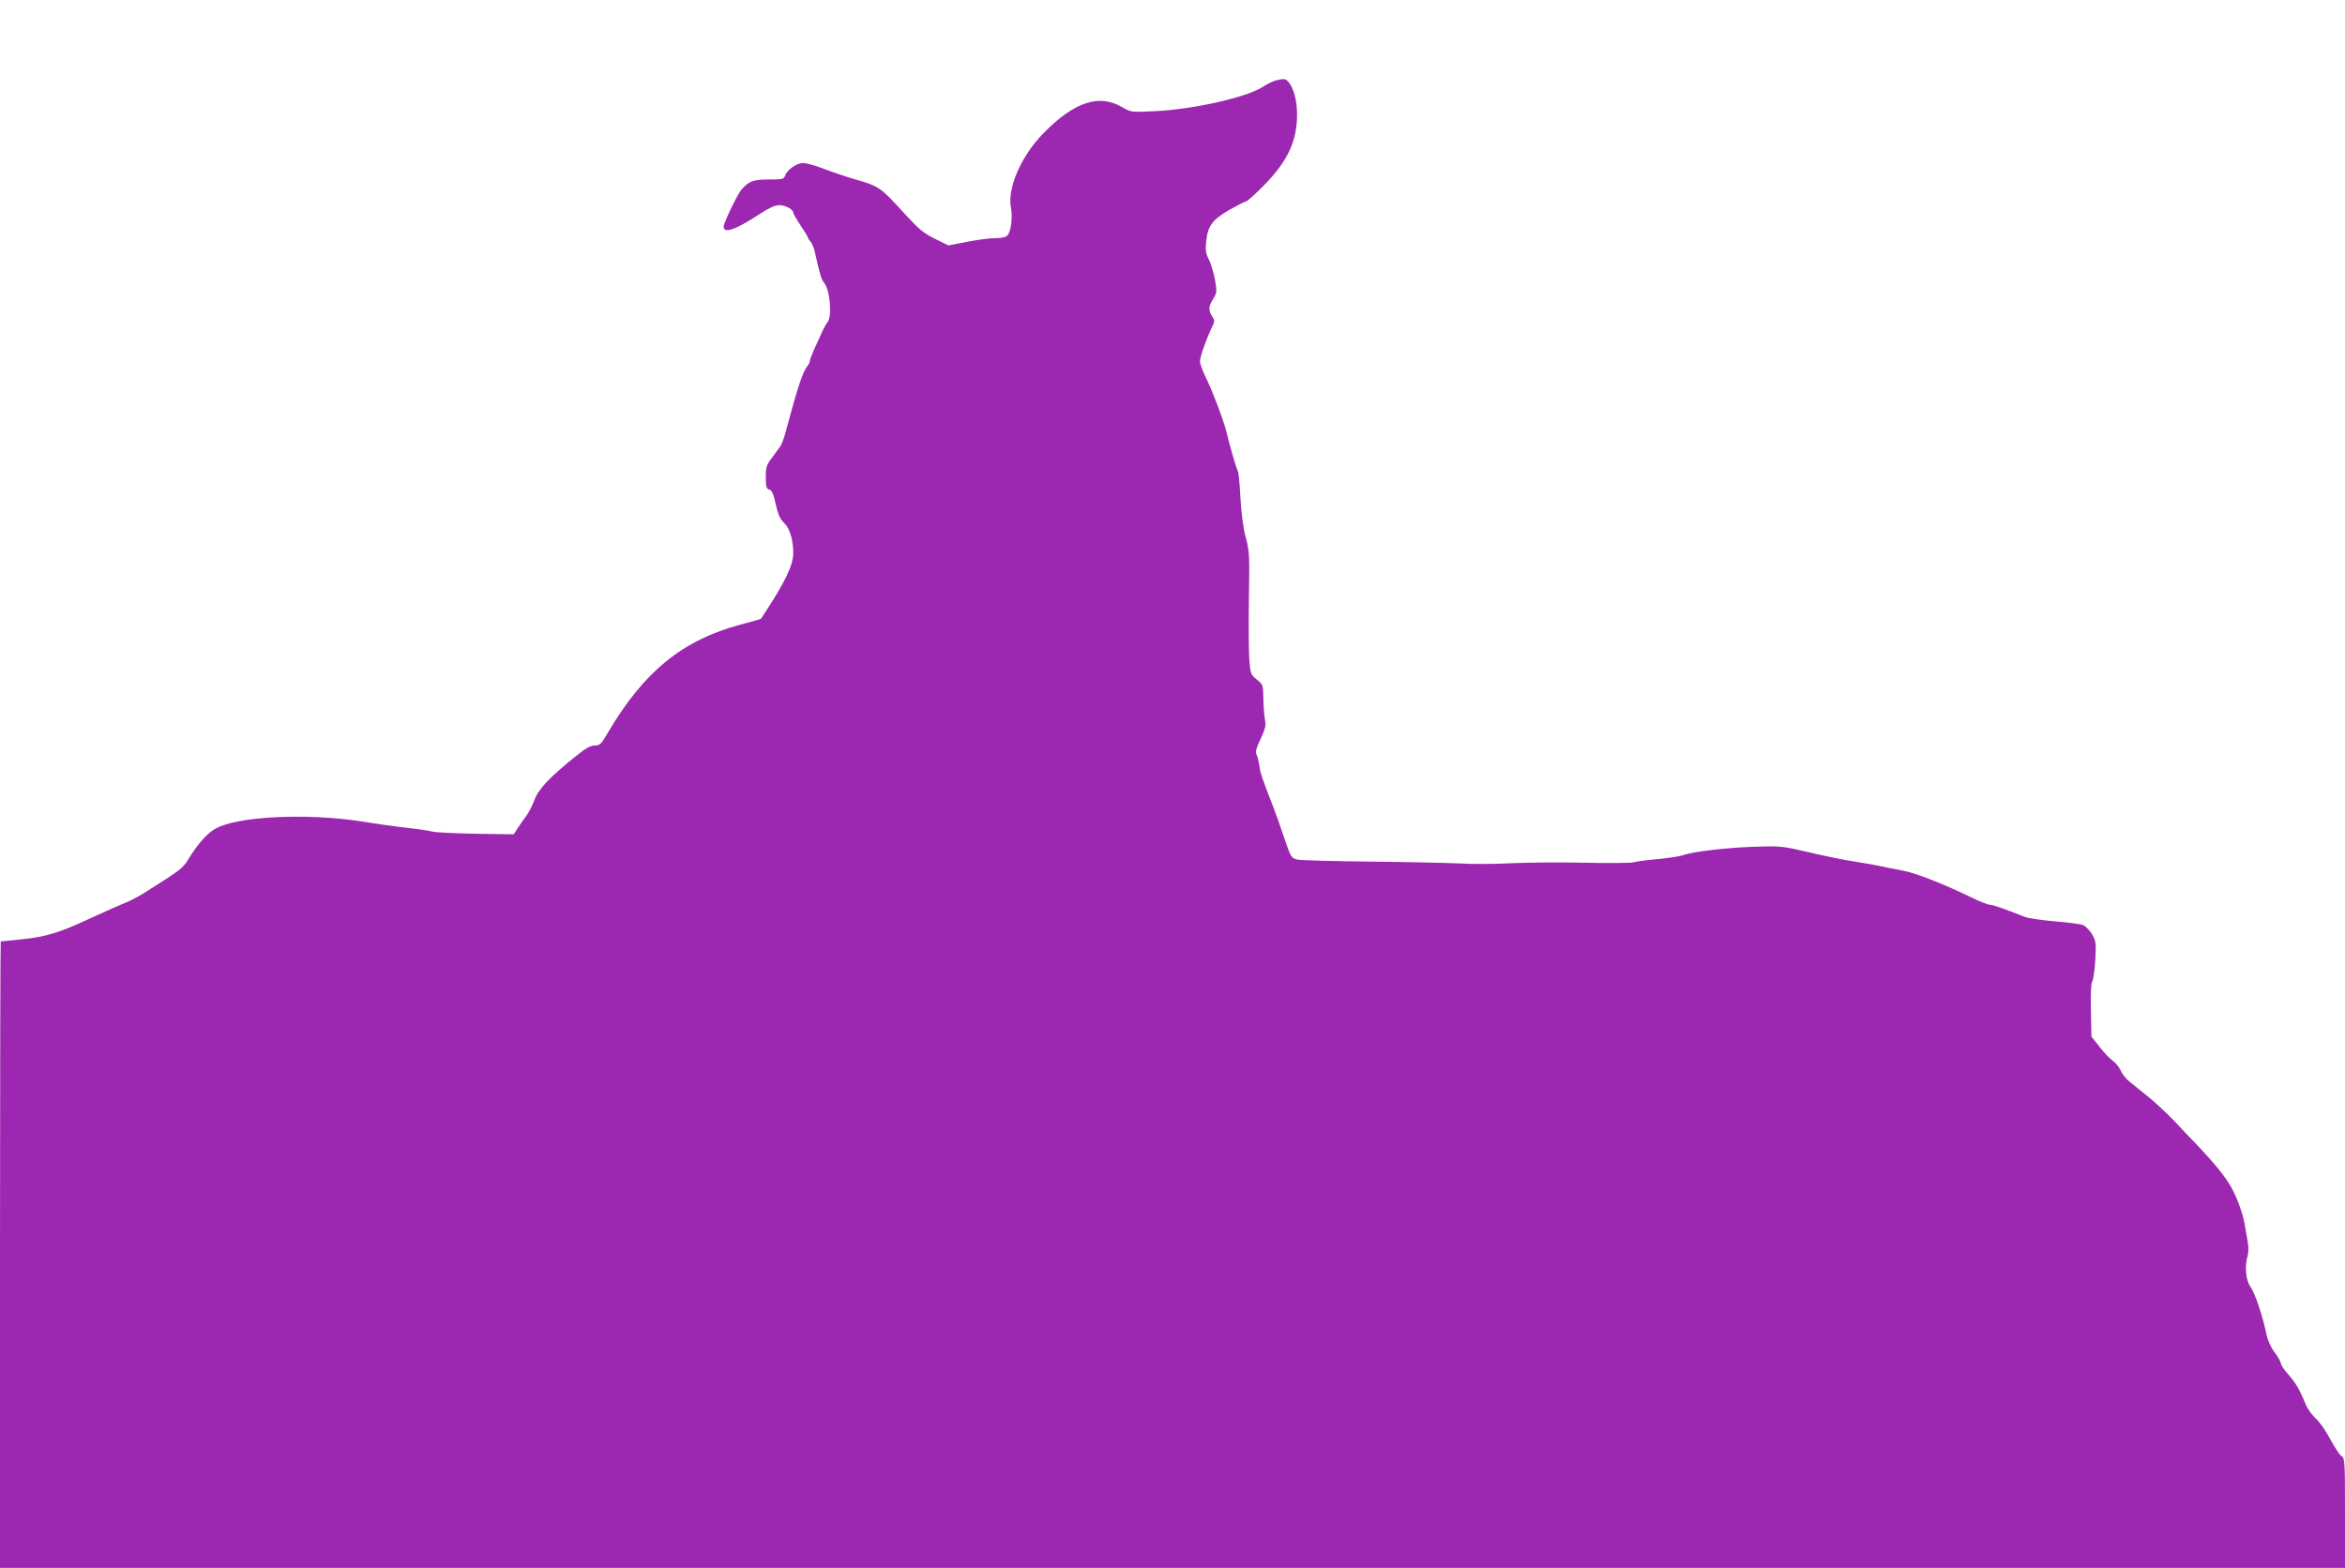
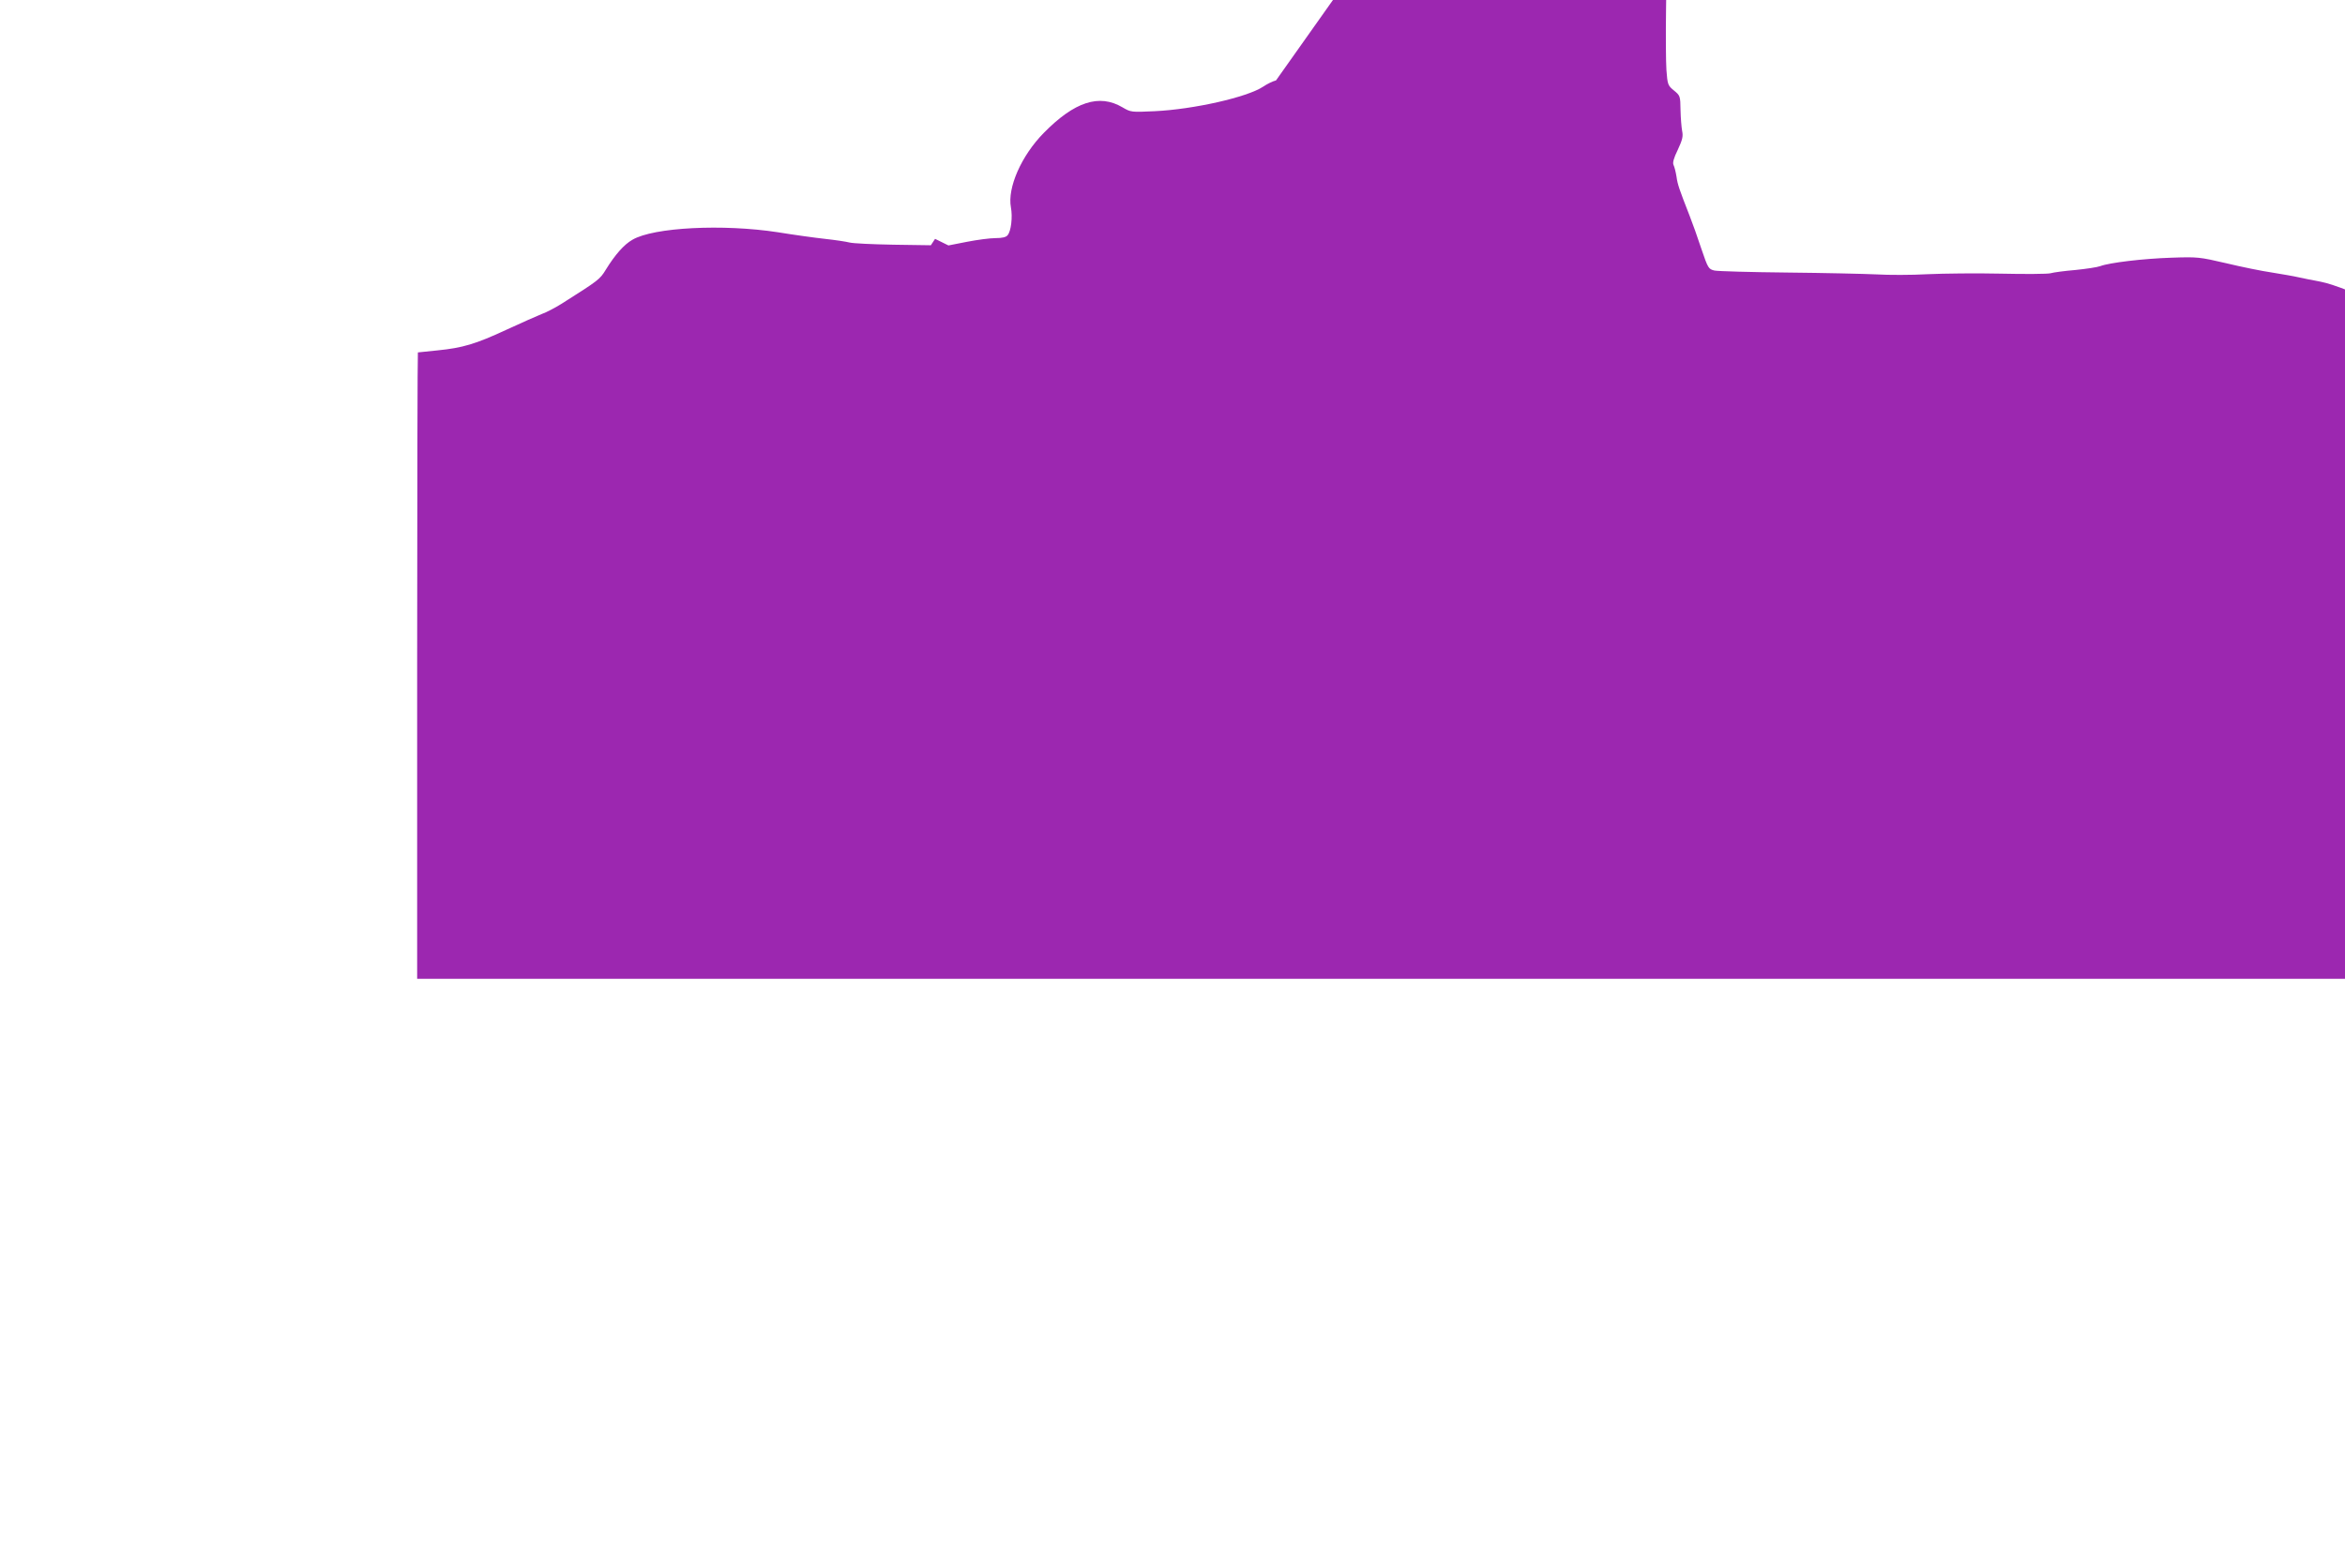
<svg xmlns="http://www.w3.org/2000/svg" version="1.0" width="1280pt" height="856pt" viewBox="0 0 1280 856" preserveAspectRatio="xMidYMid meet">
  <g transform="translate(0,856) scale(0.1,-0.1)" fill="#9c27b0" stroke="none">
-     <path d="M6965 8121 c-17 -4 -48 -19 -70 -34 -87 -58 -381 -124 -591 -134 -129 -6 -131 -6 -177 21 -127 75 -262 31 -430 -140 -122 -124 -199 -299 -179 -406 10 -53 1 -130 -18 -152 -8 -11 -30 -16 -66 -16 -29 0 -99 -9 -155 -20 l-102 -20 -73 36 c-62 30 -88 52 -166 137 -134 147 -138 150 -278 190 -47 14 -121 39 -165 56 -44 17 -94 31 -112 31 -35 0 -88 -38 -98 -70 -6 -18 -16 -20 -88 -20 -86 0 -109 -9 -150 -55 -21 -24 -97 -182 -97 -202 0 -40 63 -19 196 68 50 33 85 49 107 49 33 0 77 -23 77 -41 0 -6 18 -37 40 -70 22 -33 40 -63 40 -66 0 -4 7 -14 15 -23 8 -9 19 -36 24 -61 25 -112 34 -145 48 -161 33 -38 47 -184 20 -217 -7 -9 -20 -32 -29 -51 -8 -19 -27 -61 -42 -93 -14 -31 -26 -63 -26 -69 0 -6 -6 -19 -13 -27 -25 -30 -54 -117 -117 -354 -10 -38 -24 -76 -32 -86 -7 -10 -28 -37 -45 -61 -29 -38 -33 -50 -33 -105 0 -53 3 -63 19 -68 14 -3 23 -23 35 -79 13 -57 24 -82 46 -103 31 -29 50 -93 50 -165 0 -63 -43 -154 -148 -315 -14 -22 -27 -41 -28 -43 -1 -2 -52 -16 -112 -32 -315 -84 -527 -256 -722 -587 -38 -66 -45 -73 -74 -73 -23 0 -51 -16 -106 -61 -139 -111 -203 -180 -222 -235 -10 -27 -29 -66 -43 -85 -14 -18 -36 -50 -48 -69 l-23 -35 -204 3 c-113 2 -221 7 -240 12 -19 5 -80 14 -135 20 -55 6 -170 22 -256 36 -299 46 -679 27 -794 -41 -46 -26 -95 -82 -145 -163 -33 -54 -39 -58 -241 -186 -34 -21 -82 -47 -108 -56 -25 -10 -111 -48 -191 -85 -172 -80 -241 -100 -379 -114 -57 -6 -105 -11 -107 -11 -2 0 -4 -769 -4 -1710 l0 -1710 6400 0 6400 0 0 300 c0 275 -1 300 -18 309 -9 5 -37 46 -61 91 -24 46 -60 98 -81 116 -20 18 -45 53 -54 76 -35 84 -52 113 -93 161 -24 26 -43 55 -43 63 0 8 -15 35 -33 59 -21 27 -38 65 -46 102 -23 106 -61 219 -86 256 -27 39 -34 112 -16 173 5 19 5 51 -1 80 -5 27 -11 60 -13 74 -7 56 -37 144 -71 209 -32 61 -91 134 -202 251 -19 19 -68 71 -110 116 -43 44 -108 106 -147 137 -38 31 -85 69 -103 83 -18 15 -39 41 -46 59 -8 18 -27 42 -43 53 -17 12 -49 46 -73 77 l-44 56 -3 140 c-2 87 0 147 7 159 6 11 14 65 17 119 5 90 4 102 -17 139 -13 22 -35 45 -49 51 -14 6 -84 15 -156 21 -71 6 -146 17 -165 25 -117 46 -171 65 -187 65 -10 0 -52 16 -93 36 -159 77 -308 136 -380 150 -41 7 -95 19 -120 24 -25 6 -90 17 -145 26 -55 8 -168 31 -251 51 -146 34 -155 35 -300 30 -153 -5 -337 -27 -387 -46 -16 -6 -76 -15 -135 -21 -59 -5 -120 -13 -137 -18 -16 -4 -138 -5 -270 -2 -132 3 -312 1 -400 -3 -88 -5 -214 -5 -280 -1 -66 3 -284 8 -485 10 -201 2 -380 7 -399 11 -32 8 -35 12 -71 118 -20 61 -49 142 -64 180 -57 146 -66 171 -72 215 -4 25 -11 53 -16 63 -6 12 0 36 23 83 25 54 30 73 24 102 -4 21 -8 72 -9 115 -1 77 -2 79 -36 107 -33 27 -35 32 -41 112 -3 45 -4 196 -2 333 4 232 3 256 -17 330 -14 51 -24 130 -29 215 -4 75 -10 141 -14 147 -8 13 -51 161 -62 213 -11 51 -80 235 -116 305 -16 33 -29 70 -29 83 0 24 38 131 67 189 14 30 14 34 -1 57 -21 33 -20 52 6 94 20 33 21 39 10 104 -7 38 -22 88 -33 110 -18 35 -20 52 -15 101 9 84 32 116 126 171 44 25 85 46 91 46 6 0 50 39 98 88 129 131 181 241 181 388 0 74 -19 145 -47 176 -17 19 -22 20 -68 9z" />
+     <path d="M6965 8121 c-17 -4 -48 -19 -70 -34 -87 -58 -381 -124 -591 -134 -129 -6 -131 -6 -177 21 -127 75 -262 31 -430 -140 -122 -124 -199 -299 -179 -406 10 -53 1 -130 -18 -152 -8 -11 -30 -16 -66 -16 -29 0 -99 -9 -155 -20 l-102 -20 -73 36 l-23 -35 -204 3 c-113 2 -221 7 -240 12 -19 5 -80 14 -135 20 -55 6 -170 22 -256 36 -299 46 -679 27 -794 -41 -46 -26 -95 -82 -145 -163 -33 -54 -39 -58 -241 -186 -34 -21 -82 -47 -108 -56 -25 -10 -111 -48 -191 -85 -172 -80 -241 -100 -379 -114 -57 -6 -105 -11 -107 -11 -2 0 -4 -769 -4 -1710 l0 -1710 6400 0 6400 0 0 300 c0 275 -1 300 -18 309 -9 5 -37 46 -61 91 -24 46 -60 98 -81 116 -20 18 -45 53 -54 76 -35 84 -52 113 -93 161 -24 26 -43 55 -43 63 0 8 -15 35 -33 59 -21 27 -38 65 -46 102 -23 106 -61 219 -86 256 -27 39 -34 112 -16 173 5 19 5 51 -1 80 -5 27 -11 60 -13 74 -7 56 -37 144 -71 209 -32 61 -91 134 -202 251 -19 19 -68 71 -110 116 -43 44 -108 106 -147 137 -38 31 -85 69 -103 83 -18 15 -39 41 -46 59 -8 18 -27 42 -43 53 -17 12 -49 46 -73 77 l-44 56 -3 140 c-2 87 0 147 7 159 6 11 14 65 17 119 5 90 4 102 -17 139 -13 22 -35 45 -49 51 -14 6 -84 15 -156 21 -71 6 -146 17 -165 25 -117 46 -171 65 -187 65 -10 0 -52 16 -93 36 -159 77 -308 136 -380 150 -41 7 -95 19 -120 24 -25 6 -90 17 -145 26 -55 8 -168 31 -251 51 -146 34 -155 35 -300 30 -153 -5 -337 -27 -387 -46 -16 -6 -76 -15 -135 -21 -59 -5 -120 -13 -137 -18 -16 -4 -138 -5 -270 -2 -132 3 -312 1 -400 -3 -88 -5 -214 -5 -280 -1 -66 3 -284 8 -485 10 -201 2 -380 7 -399 11 -32 8 -35 12 -71 118 -20 61 -49 142 -64 180 -57 146 -66 171 -72 215 -4 25 -11 53 -16 63 -6 12 0 36 23 83 25 54 30 73 24 102 -4 21 -8 72 -9 115 -1 77 -2 79 -36 107 -33 27 -35 32 -41 112 -3 45 -4 196 -2 333 4 232 3 256 -17 330 -14 51 -24 130 -29 215 -4 75 -10 141 -14 147 -8 13 -51 161 -62 213 -11 51 -80 235 -116 305 -16 33 -29 70 -29 83 0 24 38 131 67 189 14 30 14 34 -1 57 -21 33 -20 52 6 94 20 33 21 39 10 104 -7 38 -22 88 -33 110 -18 35 -20 52 -15 101 9 84 32 116 126 171 44 25 85 46 91 46 6 0 50 39 98 88 129 131 181 241 181 388 0 74 -19 145 -47 176 -17 19 -22 20 -68 9z" />
  </g>
</svg>